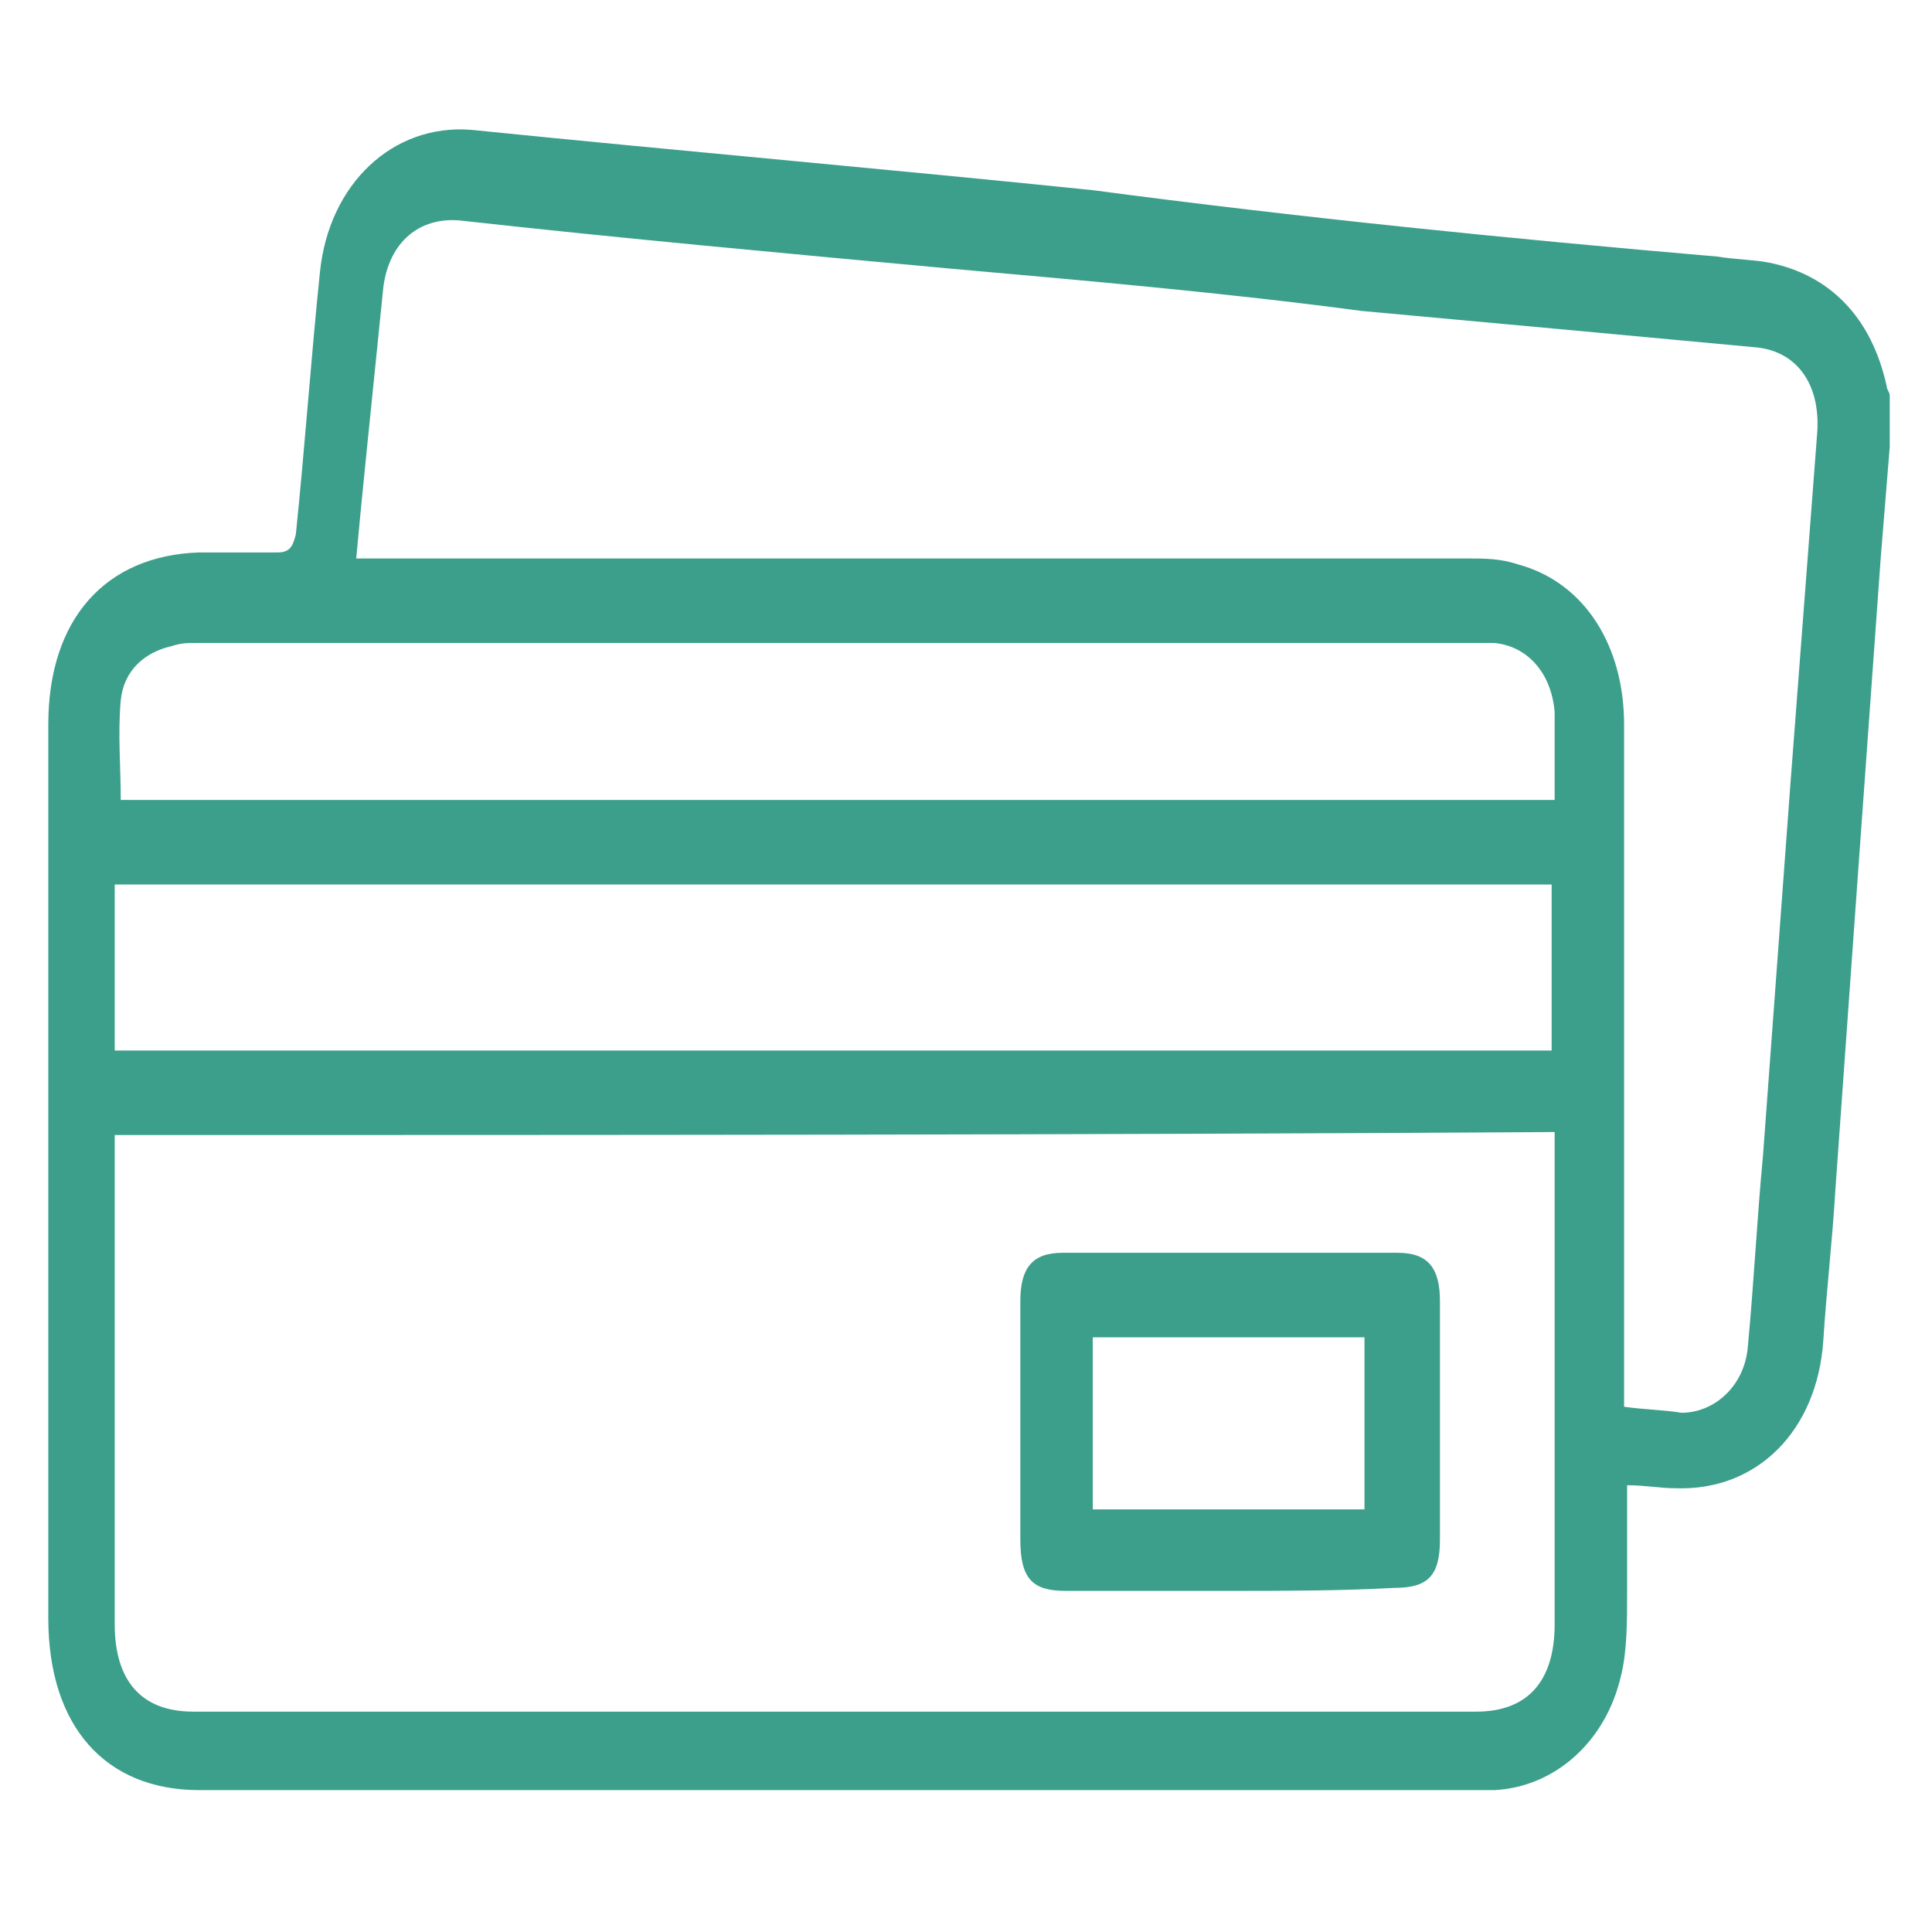
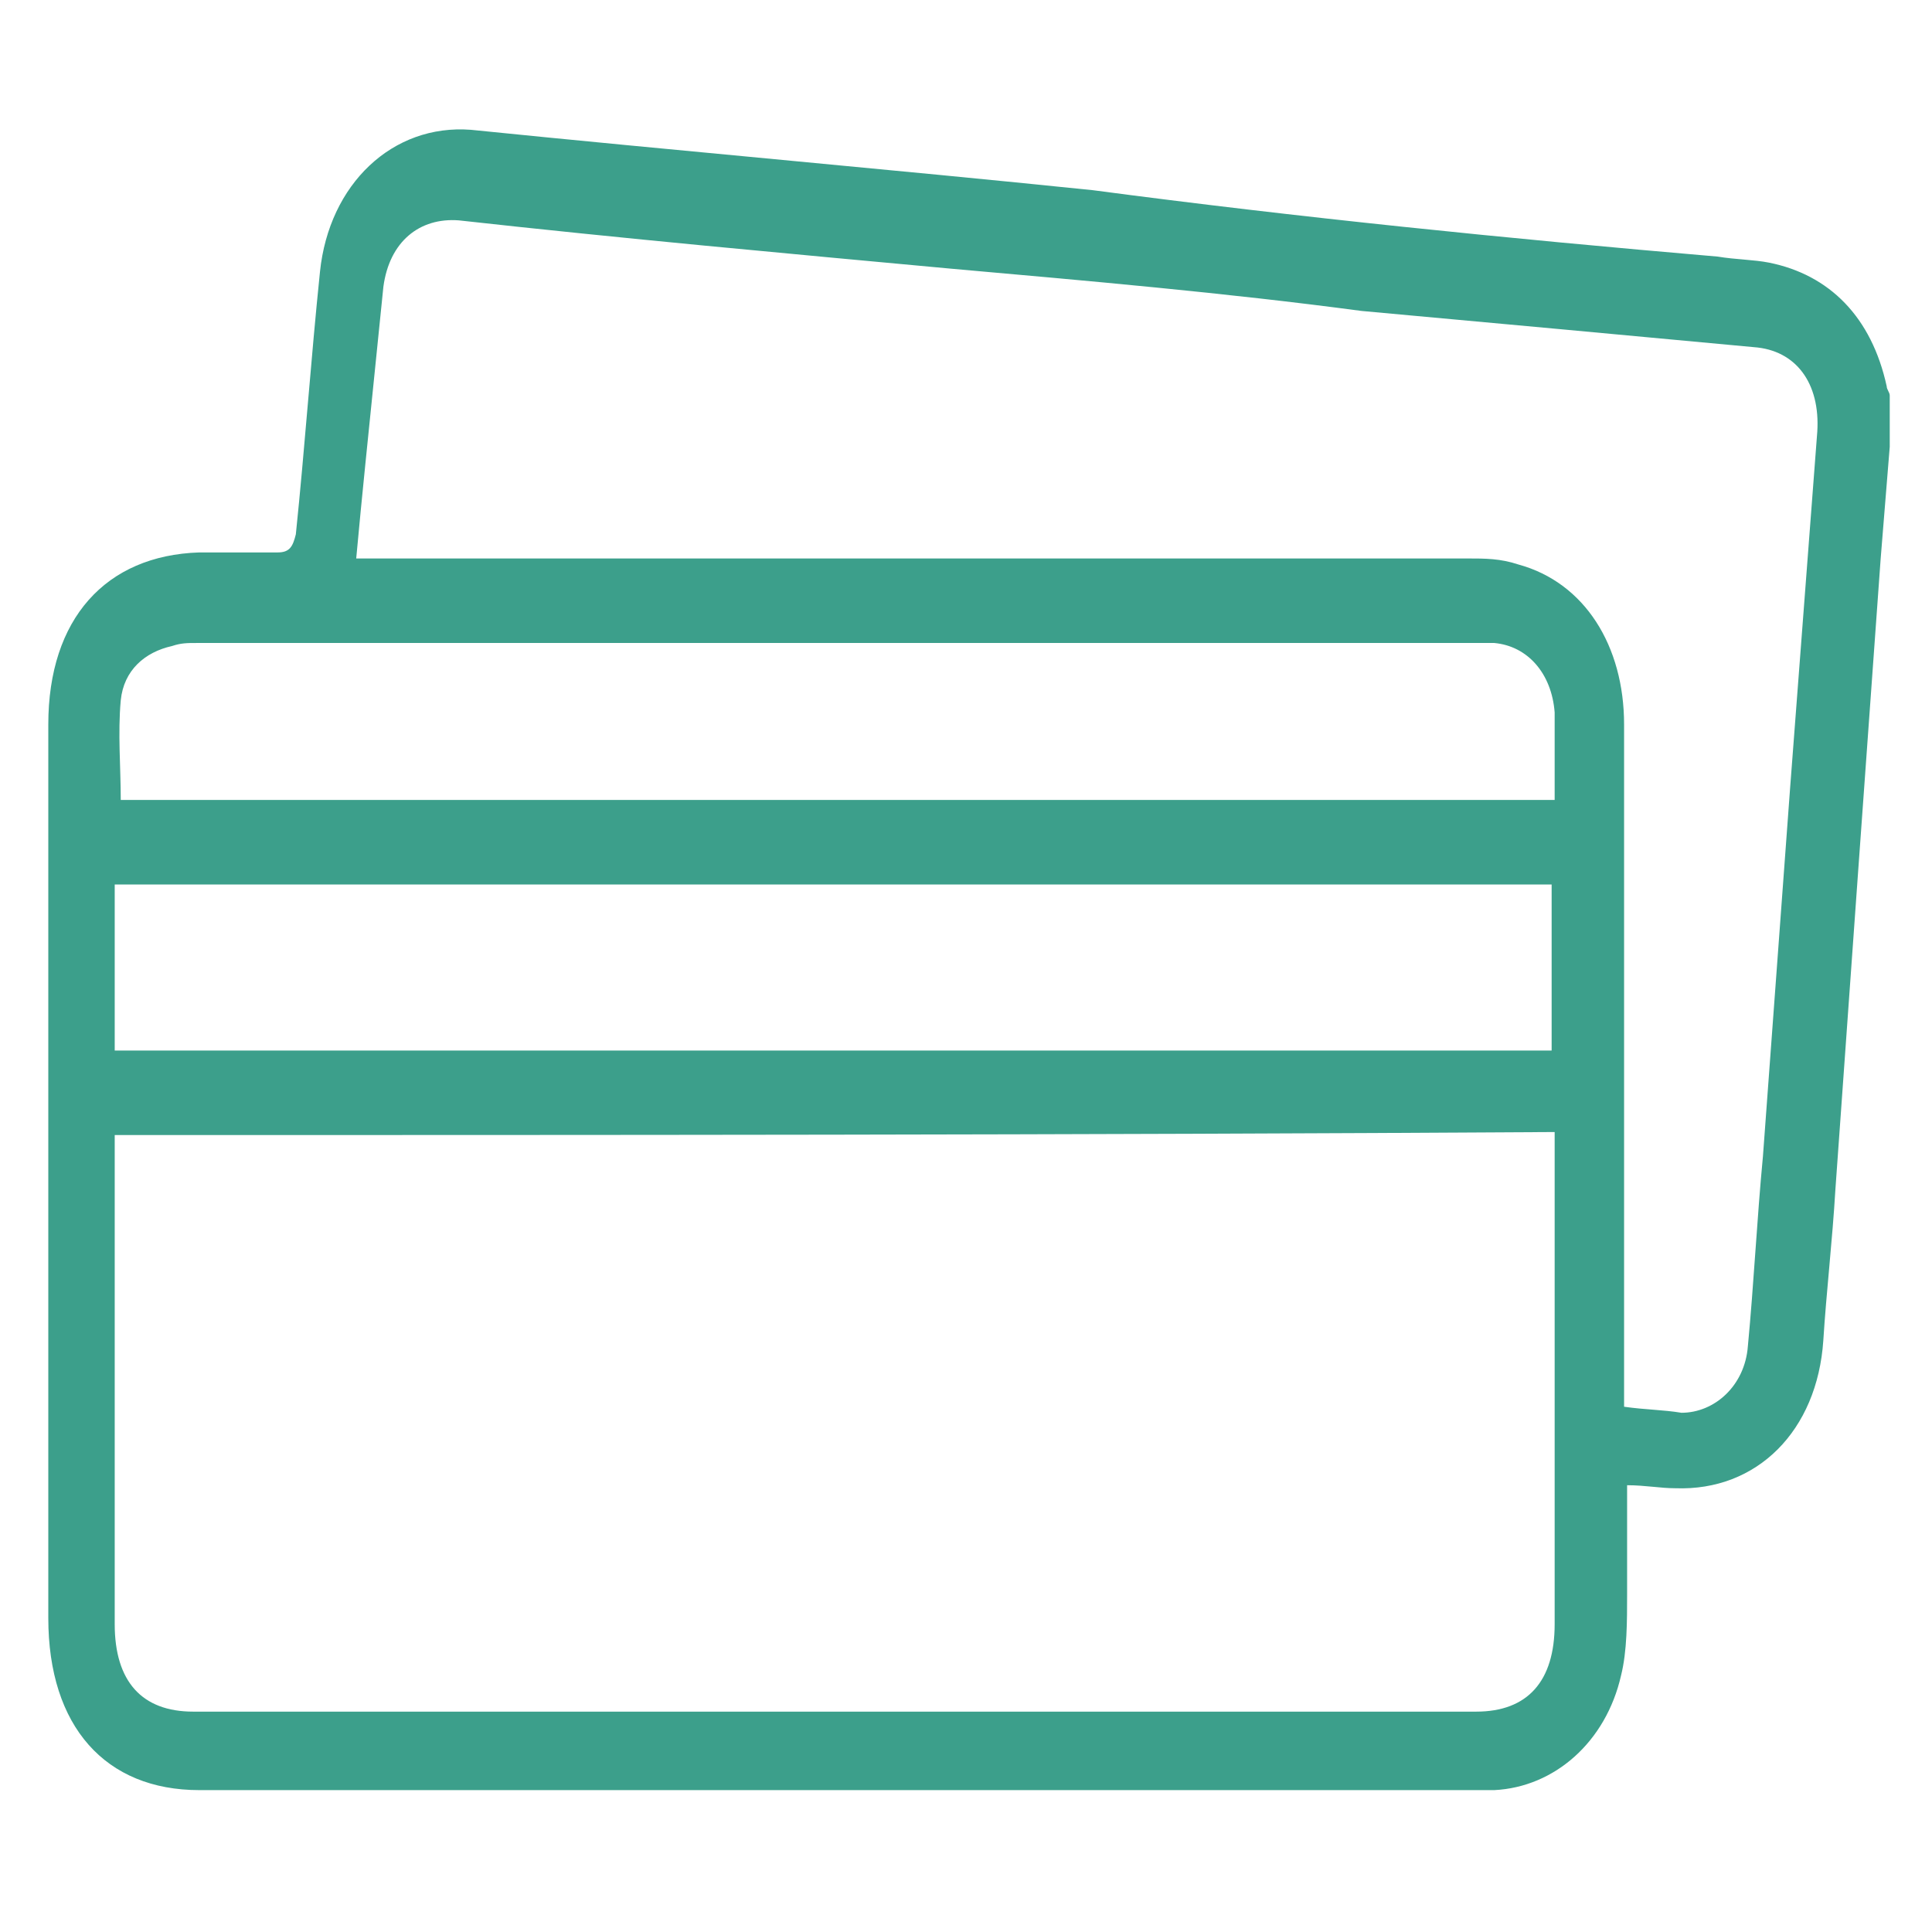
<svg xmlns="http://www.w3.org/2000/svg" version="1.1" id="Layer_1" x="0px" y="0px" viewBox="0 0 64 64" style="enable-background:new 0 0 64 64;" xml:space="preserve">
  <style type="text/css">
	.st0{fill:#3C9F8B;}
</style>
  <g>
    <path class="st0" d="M62.6,14.8c-0.1,1.2-0.2,2.5-0.3,3.7c-0.5,6.9-1,13.9-1.5,20.9c-0.1,1.7-0.3,3.4-0.4,5c-0.2,3-2.2,5-4.9,4.9   c-0.5,0-1-0.1-1.6-0.1c0,1.2,0,2.4,0,3.6c0,0.9,0,1.9-0.2,2.7c-0.5,2.2-2.2,3.7-4.2,3.8c-0.2,0-0.4,0-0.6,0c-14.1,0-28.2,0-42.3,0   c-3.1,0-5-2.1-5-5.7c0-9.9,0-19.7,0-29.6c0-3.5,1.9-5.6,5-5.7c0.9,0,1.7,0,2.6,0c0.4,0,0.5-0.2,0.6-0.6c0.3-2.9,0.5-5.8,0.8-8.7   c0.3-2.9,2.4-4.9,5-4.7c6.9,0.7,13.8,1.3,20.6,2C43,7.2,49.9,7.9,56.9,8.5c0.6,0.1,1.2,0.1,1.7,0.2c2,0.4,3.4,1.8,3.9,4.1   c0,0.1,0.1,0.2,0.1,0.3C62.6,13.7,62.6,14.3,62.6,14.8z M3.8,37.6c0,0.3,0,0.5,0,0.7c0,5.2,0,10.4,0,15.5c0,1.9,0.9,2.9,2.6,2.9   c14.2,0,28.3,0,42.5,0c1.7,0,2.6-1,2.6-2.9c0-5.2,0-10.3,0-15.5c0-0.2,0-0.5,0-0.8C35.5,37.6,19.7,37.6,3.8,37.6z M53.8,46.6   c0.7,0.1,1.3,0.1,1.9,0.2c1.1,0,2.1-0.9,2.2-2.2c0.2-2.1,0.3-4.2,0.5-6.3c0.3-4.1,0.6-8.1,0.9-12.2c0.3-3.9,0.6-7.9,0.9-11.8   c0.1-1.6-0.7-2.7-2.1-2.8c-4.3-0.4-8.6-0.8-13-1.2C40.6,9.7,36,9.3,31.5,8.9c-5.4-0.5-10.9-1-16.3-1.6c-1.3-0.1-2.3,0.7-2.5,2.2   c-0.2,2-0.4,3.9-0.6,5.9c-0.1,1-0.2,2-0.3,3.1c0.3,0,0.6,0,0.8,0c12,0,24,0,36,0c0.6,0,1.1,0,1.7,0.2c2.2,0.6,3.5,2.7,3.5,5.3   c0,7.2,0,14.5,0,21.7C53.8,46,53.8,46.2,53.8,46.6z M3.8,34.8c15.9,0,31.7,0,47.6,0c0-1.9,0-3.7,0-5.5c-15.9,0-31.7,0-47.6,0   C3.8,31.1,3.8,32.9,3.8,34.8z M51.5,26.5c0-0.3,0-0.5,0-0.7c0-0.7,0-1.5,0-2.2c-0.1-1.3-0.9-2.2-2-2.3c-0.2,0-0.4,0-0.5,0   c-14.2,0-28.3,0-42.5,0c-0.3,0-0.5,0-0.8,0.1c-0.9,0.2-1.6,0.8-1.7,1.8c-0.1,1.1,0,2.2,0,3.3C19.7,26.5,35.5,26.5,51.5,26.5z" />
-     <path class="st0" d="M40.7,52.7c-1.8,0-3.6,0-5.4,0c-1.1,0-1.5-0.4-1.5-1.7c0-2.6,0-5.3,0-7.9c0-1.1,0.4-1.6,1.4-1.6   c3.7,0,7.4,0,11.1,0c1,0,1.4,0.5,1.4,1.6c0,2.6,0,5.3,0,7.9c0,1.2-0.4,1.6-1.5,1.6C44.4,52.7,42.5,52.7,40.7,52.7z M45.2,44.3   c-3,0-6,0-9,0c0,1.9,0,3.8,0,5.7c3,0,6,0,9,0C45.2,48,45.2,46.2,45.2,44.3z" />
  </g>
</svg>